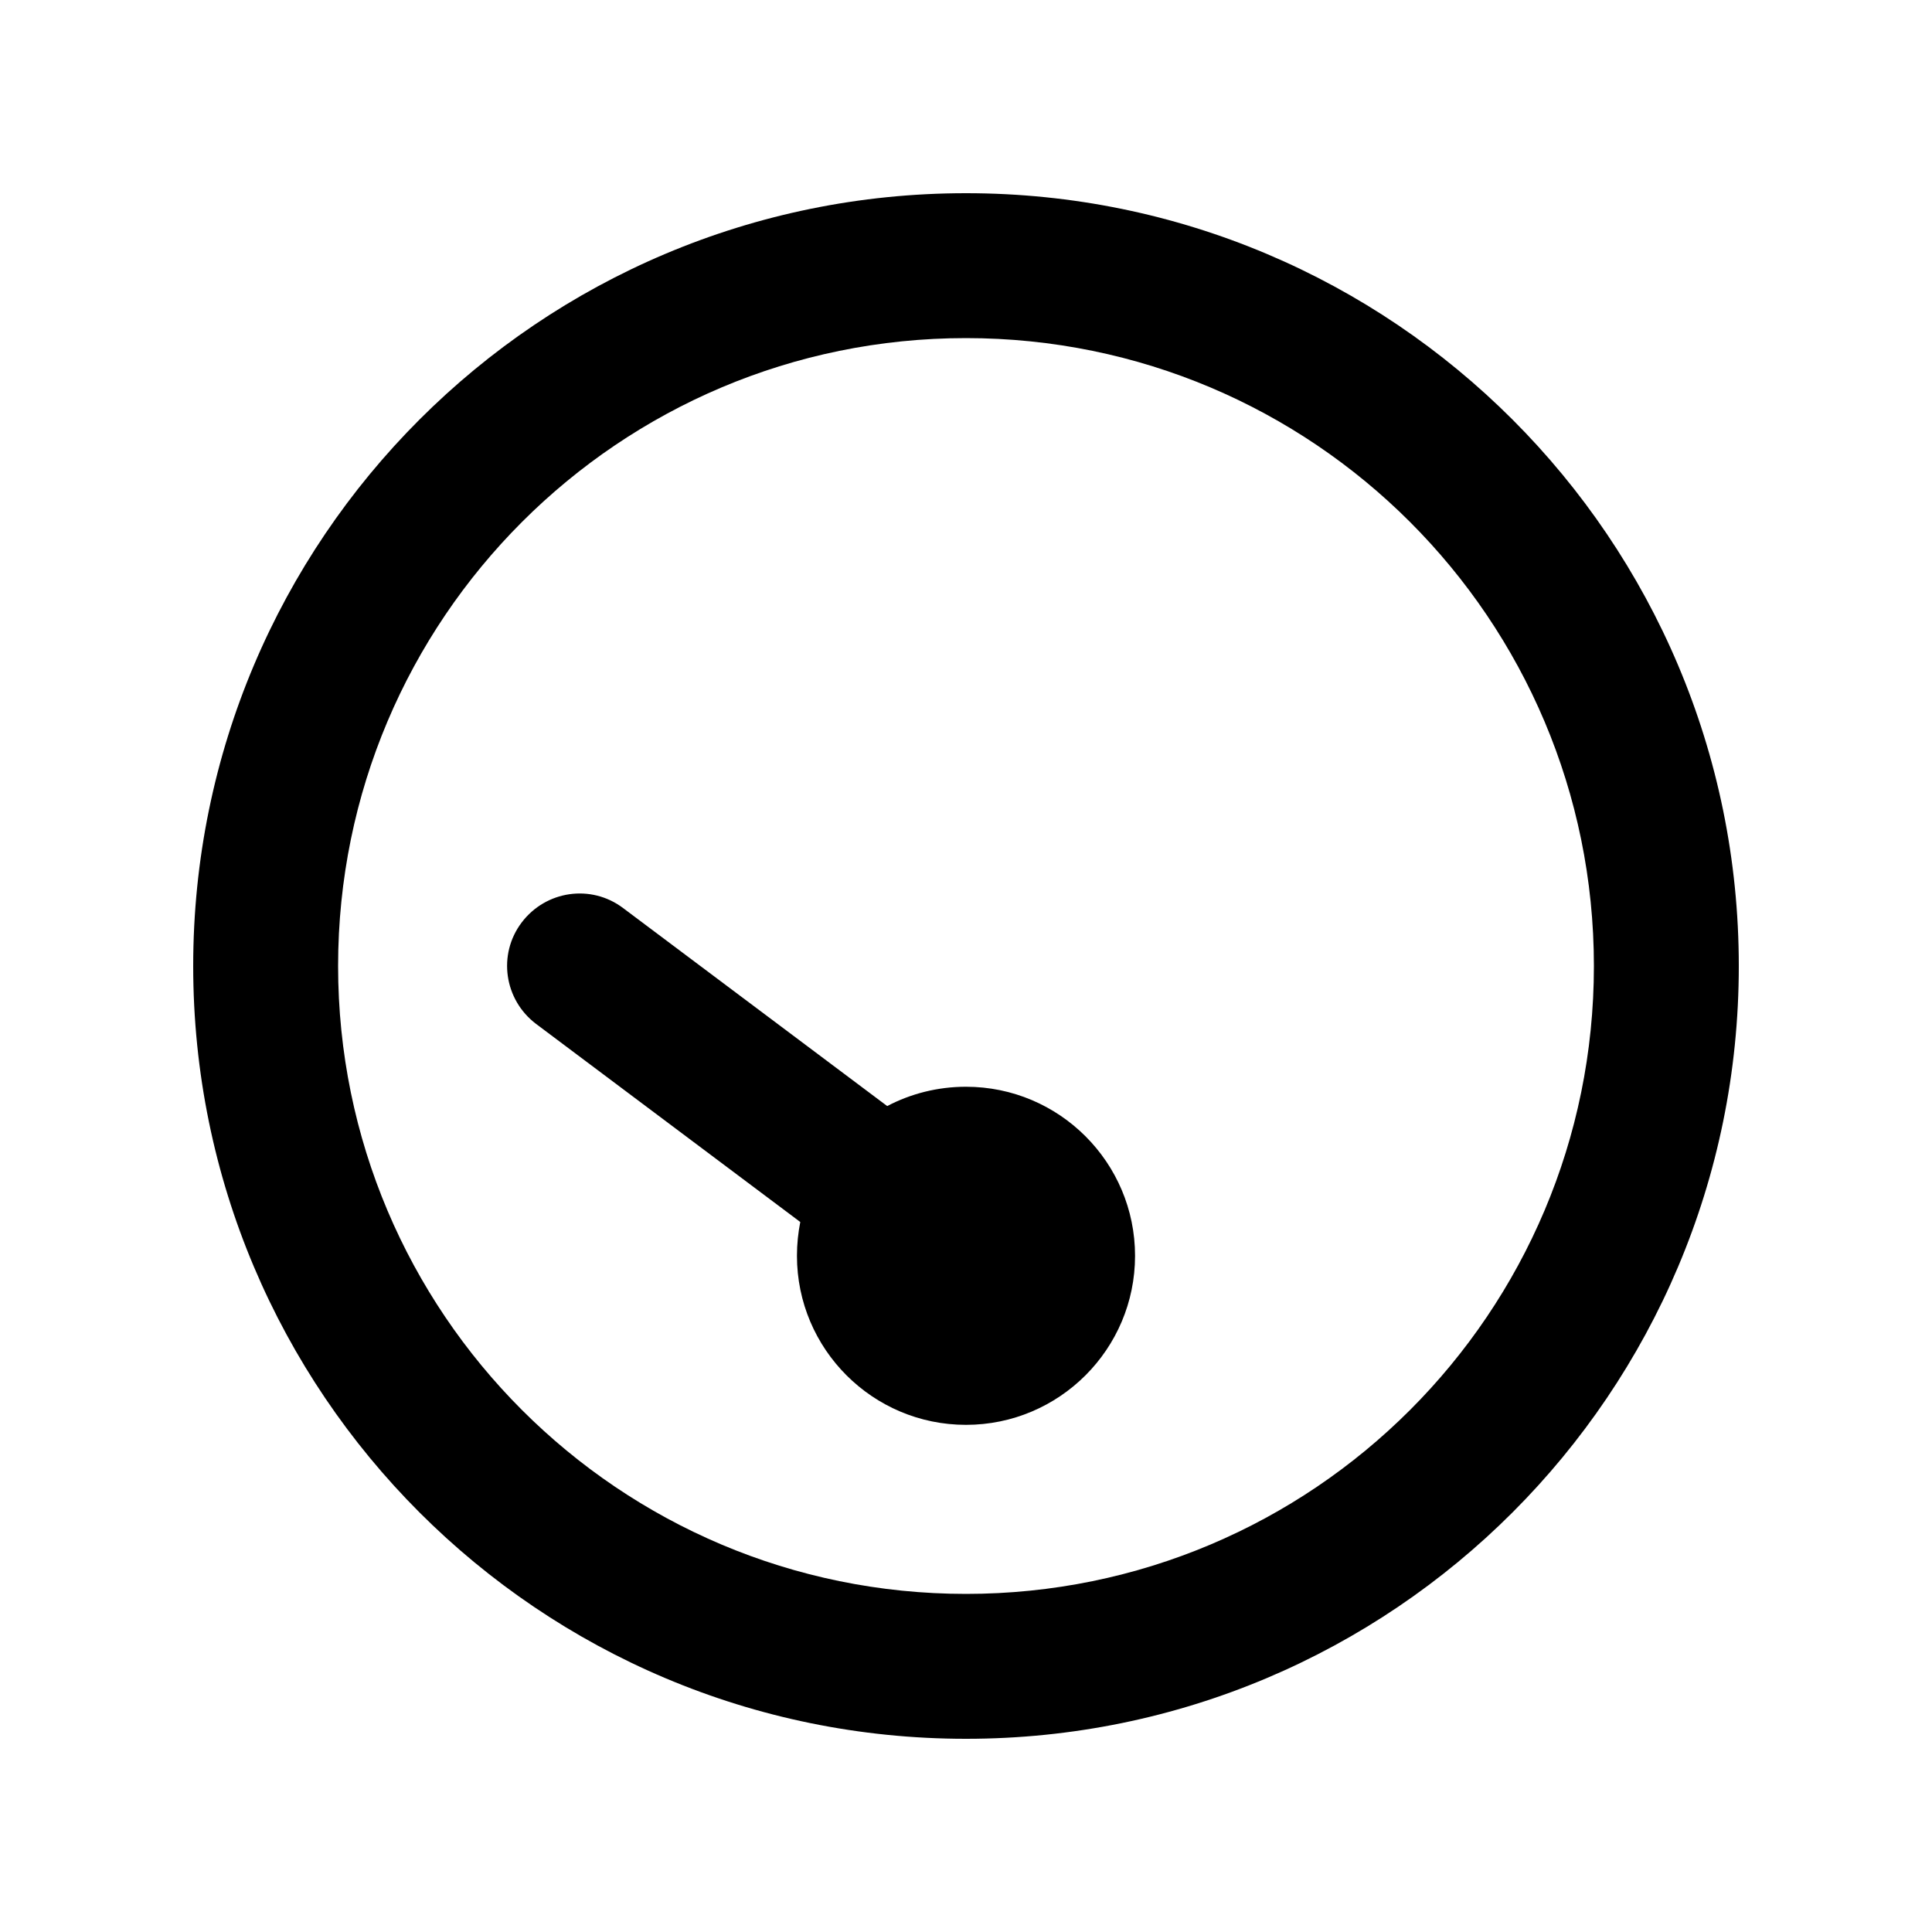
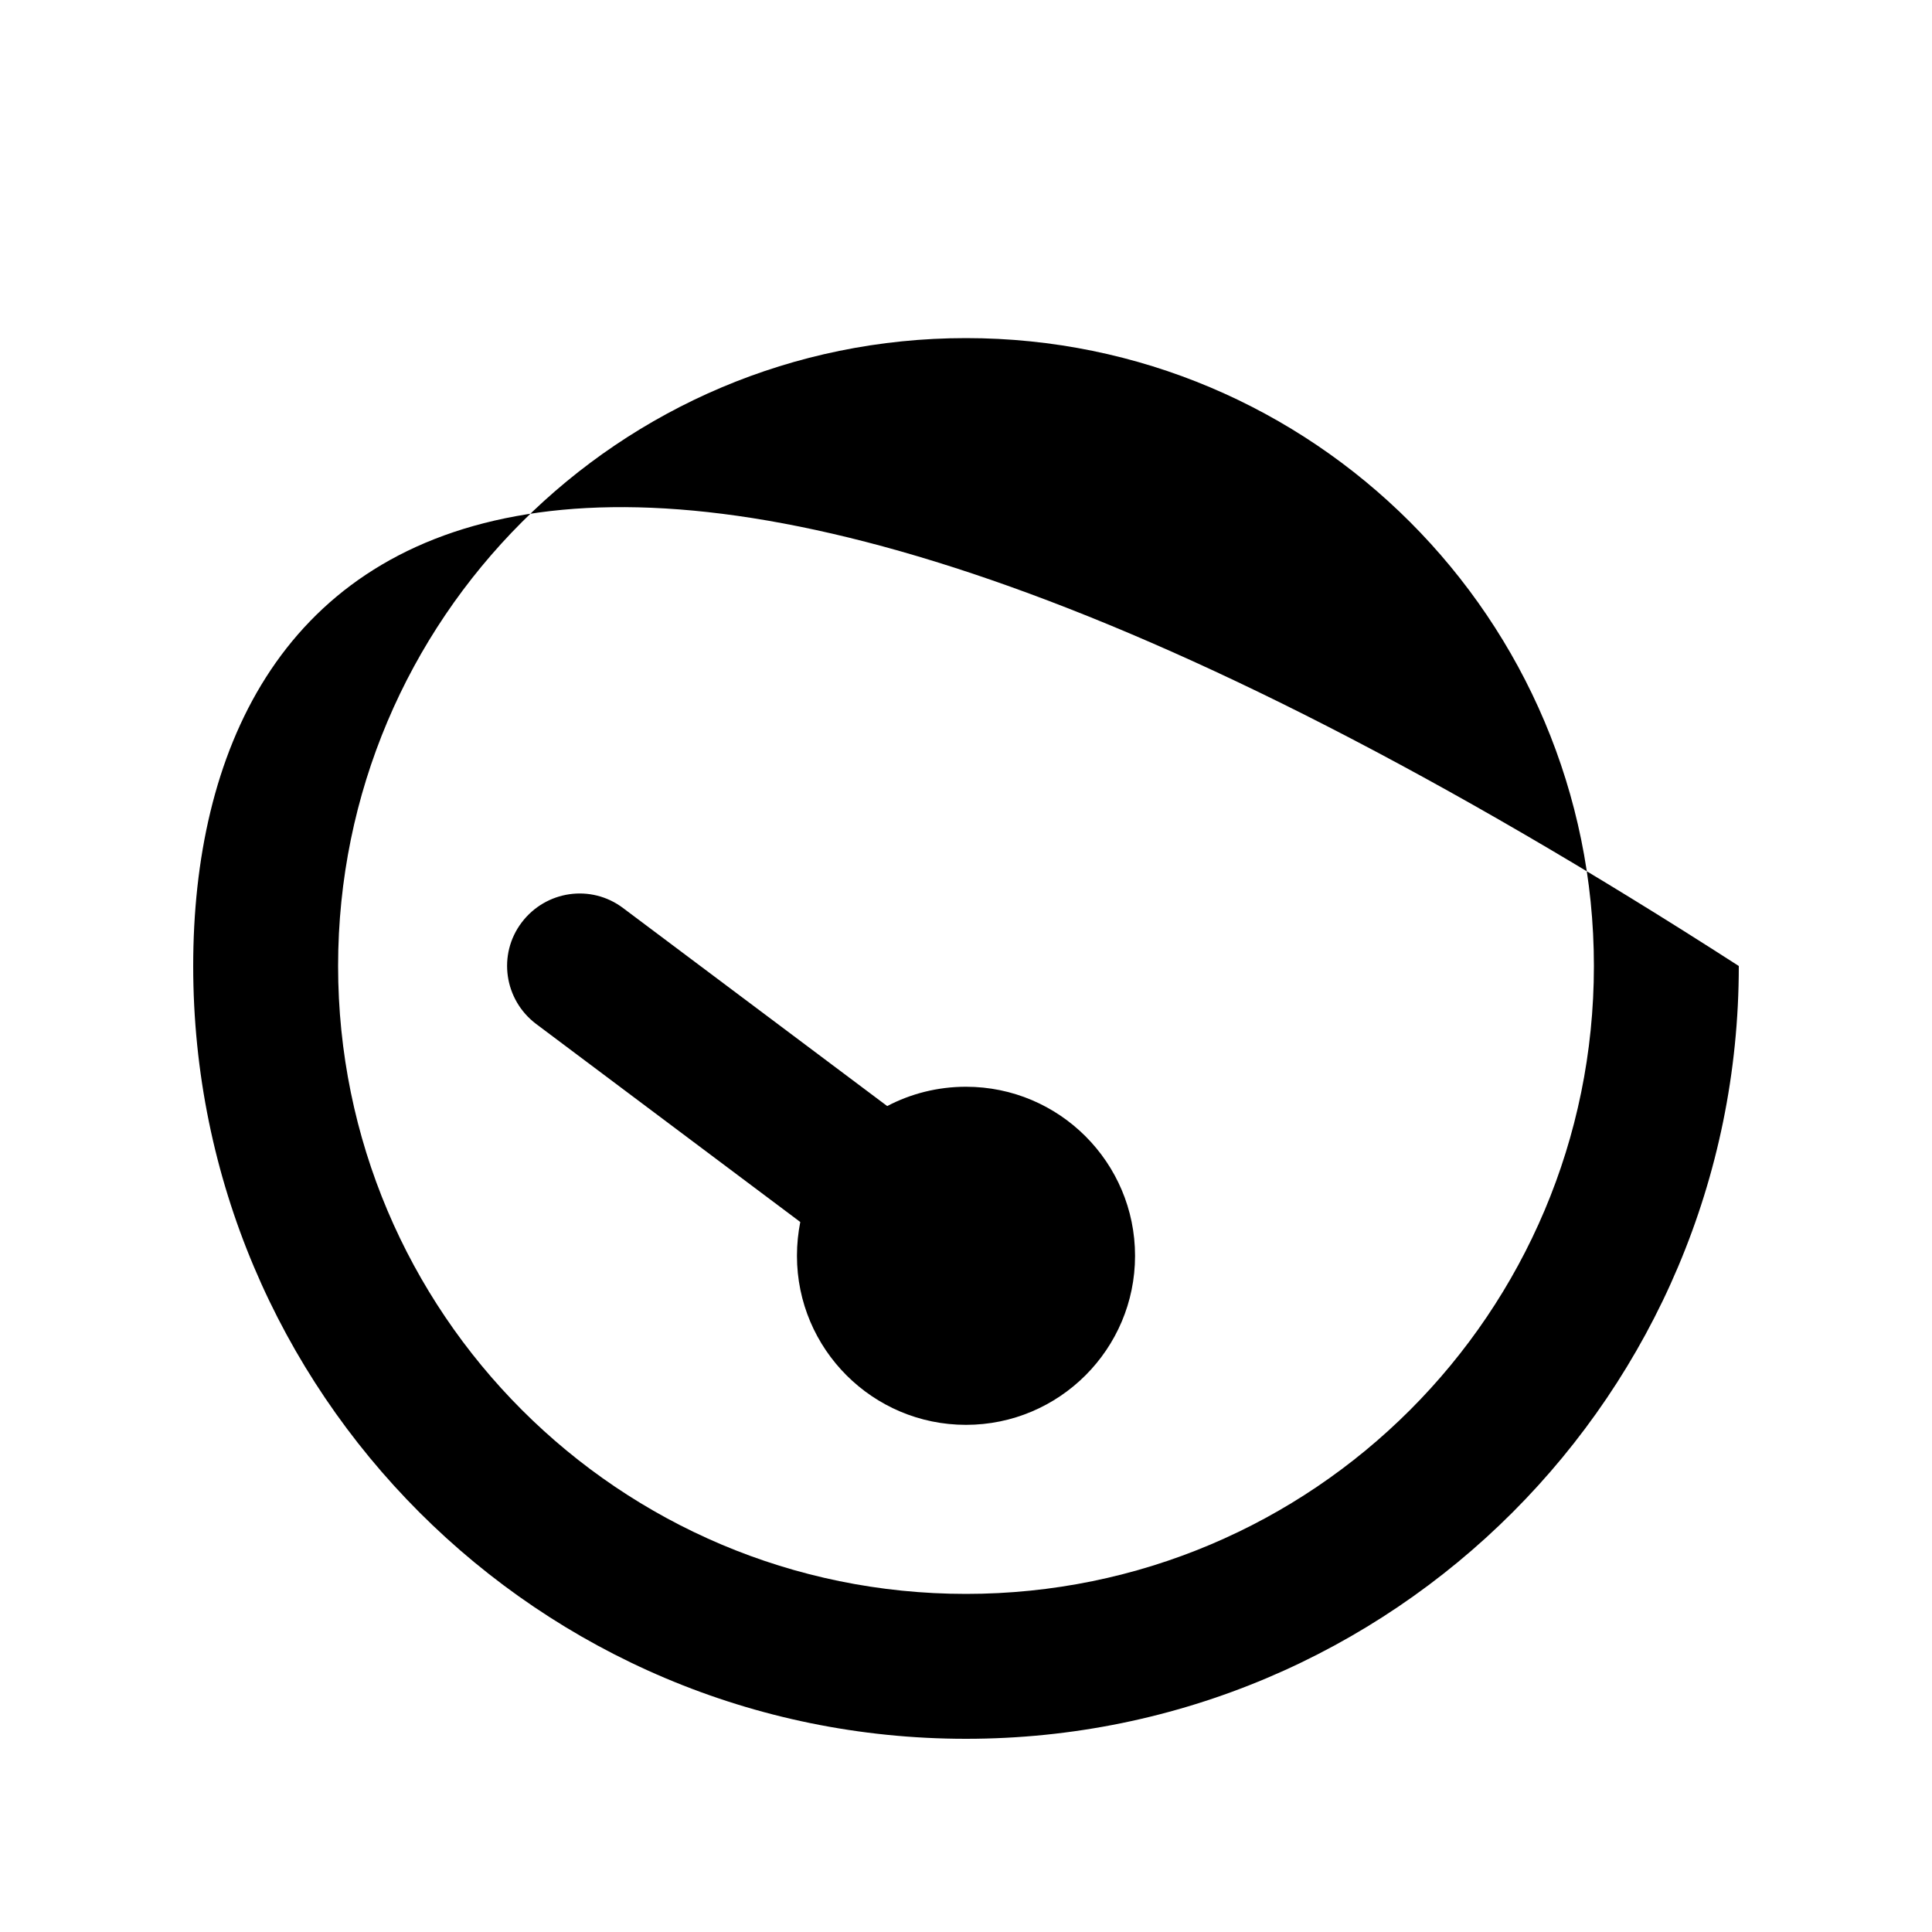
<svg xmlns="http://www.w3.org/2000/svg" viewBox="0 0 640 640">
-   <path fill="currentColor" d="M320 112C434.9 112 528 205.1 528 320C528 434.9 434.9 528 320 528C205.1 528 112 434.9 112 320C112 205.1 205.1 112 320 112zM320 576C461.4 576 576 461.4 576 320C576 178.6 461.4 64 320 64C178.6 64 64 178.6 64 320C64 461.4 178.6 576 320 576zM376 416C376 385.1 350.9 360 320 360C310.6 360 301.7 362.3 293.9 366.4L206.4 300.8C195.8 292.8 180.8 295 172.8 305.6C164.8 316.2 167 331.2 177.6 339.2L265.1 404.8C264.4 408.4 264 412.1 264 416C264 446.9 289.1 472 320 472C350.9 472 376 446.9 376 416z" />
+   <path fill="currentColor" d="M320 112C434.9 112 528 205.1 528 320C528 434.9 434.9 528 320 528C205.1 528 112 434.9 112 320C112 205.1 205.1 112 320 112zM320 576C461.4 576 576 461.4 576 320C178.6 64 64 178.6 64 320C64 461.4 178.6 576 320 576zM376 416C376 385.1 350.9 360 320 360C310.6 360 301.7 362.3 293.9 366.4L206.4 300.8C195.8 292.8 180.8 295 172.8 305.6C164.8 316.2 167 331.2 177.6 339.2L265.1 404.8C264.4 408.4 264 412.1 264 416C264 446.9 289.1 472 320 472C350.9 472 376 446.9 376 416z" />
</svg>